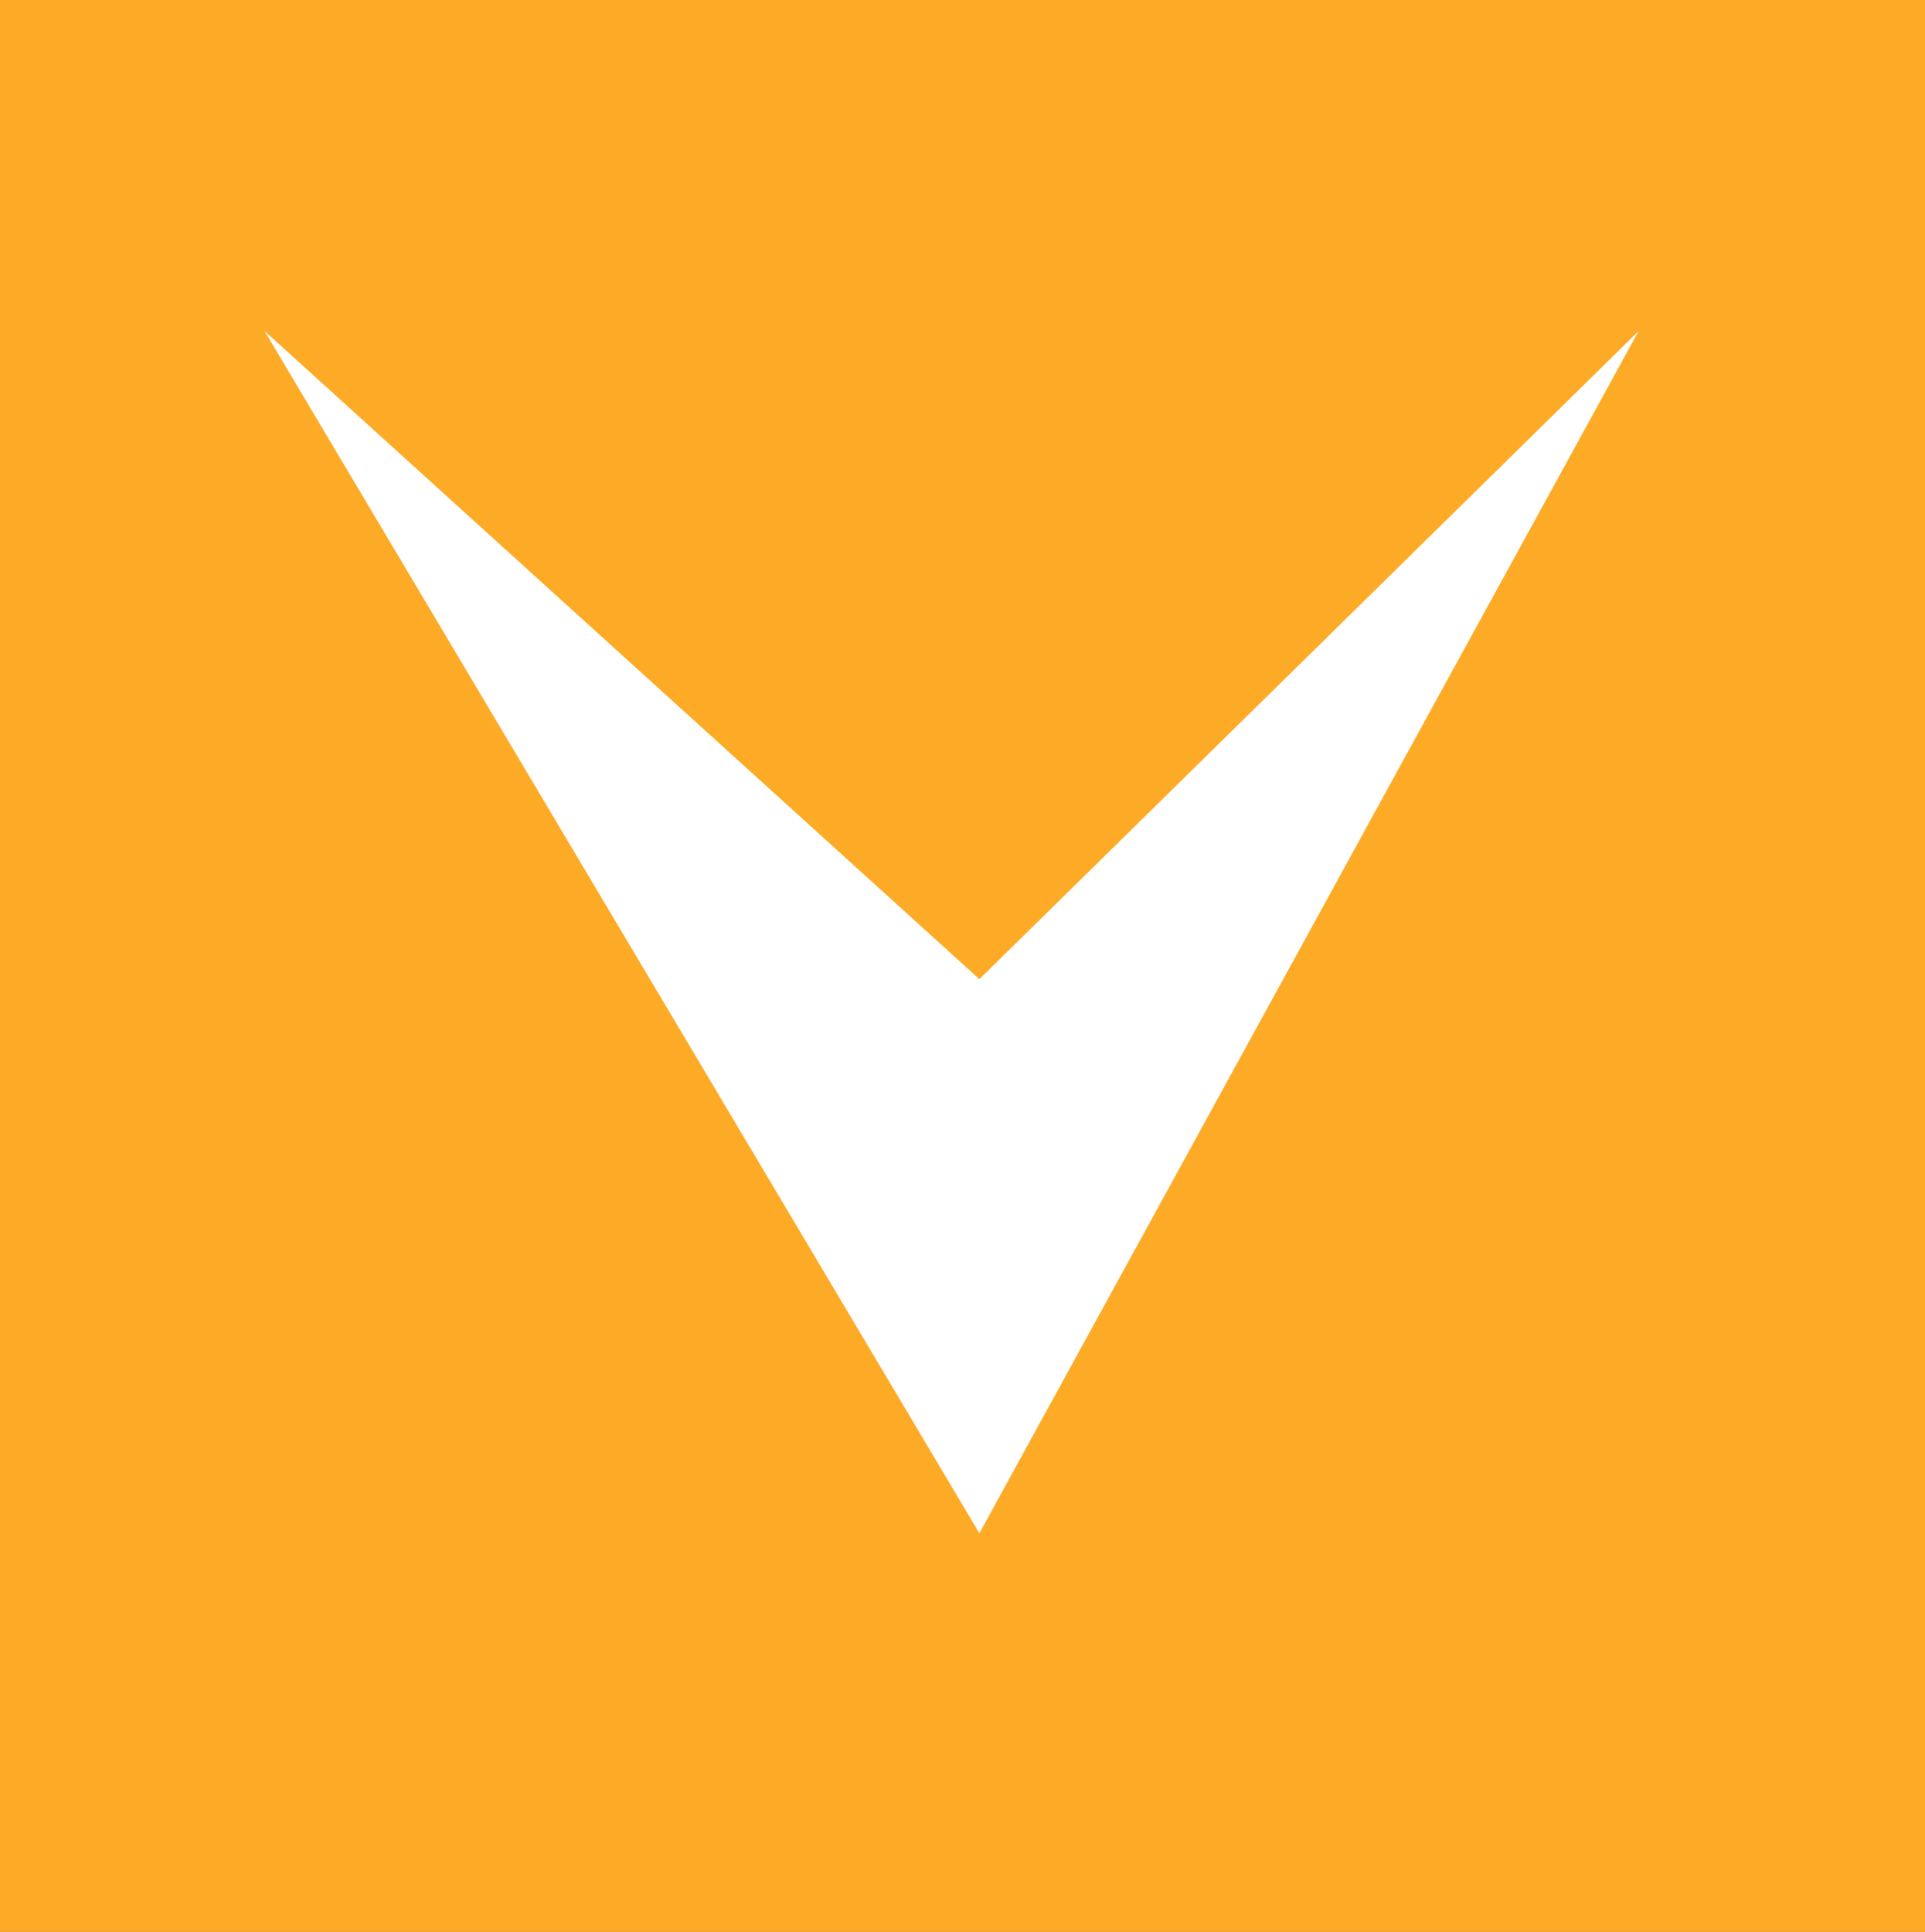
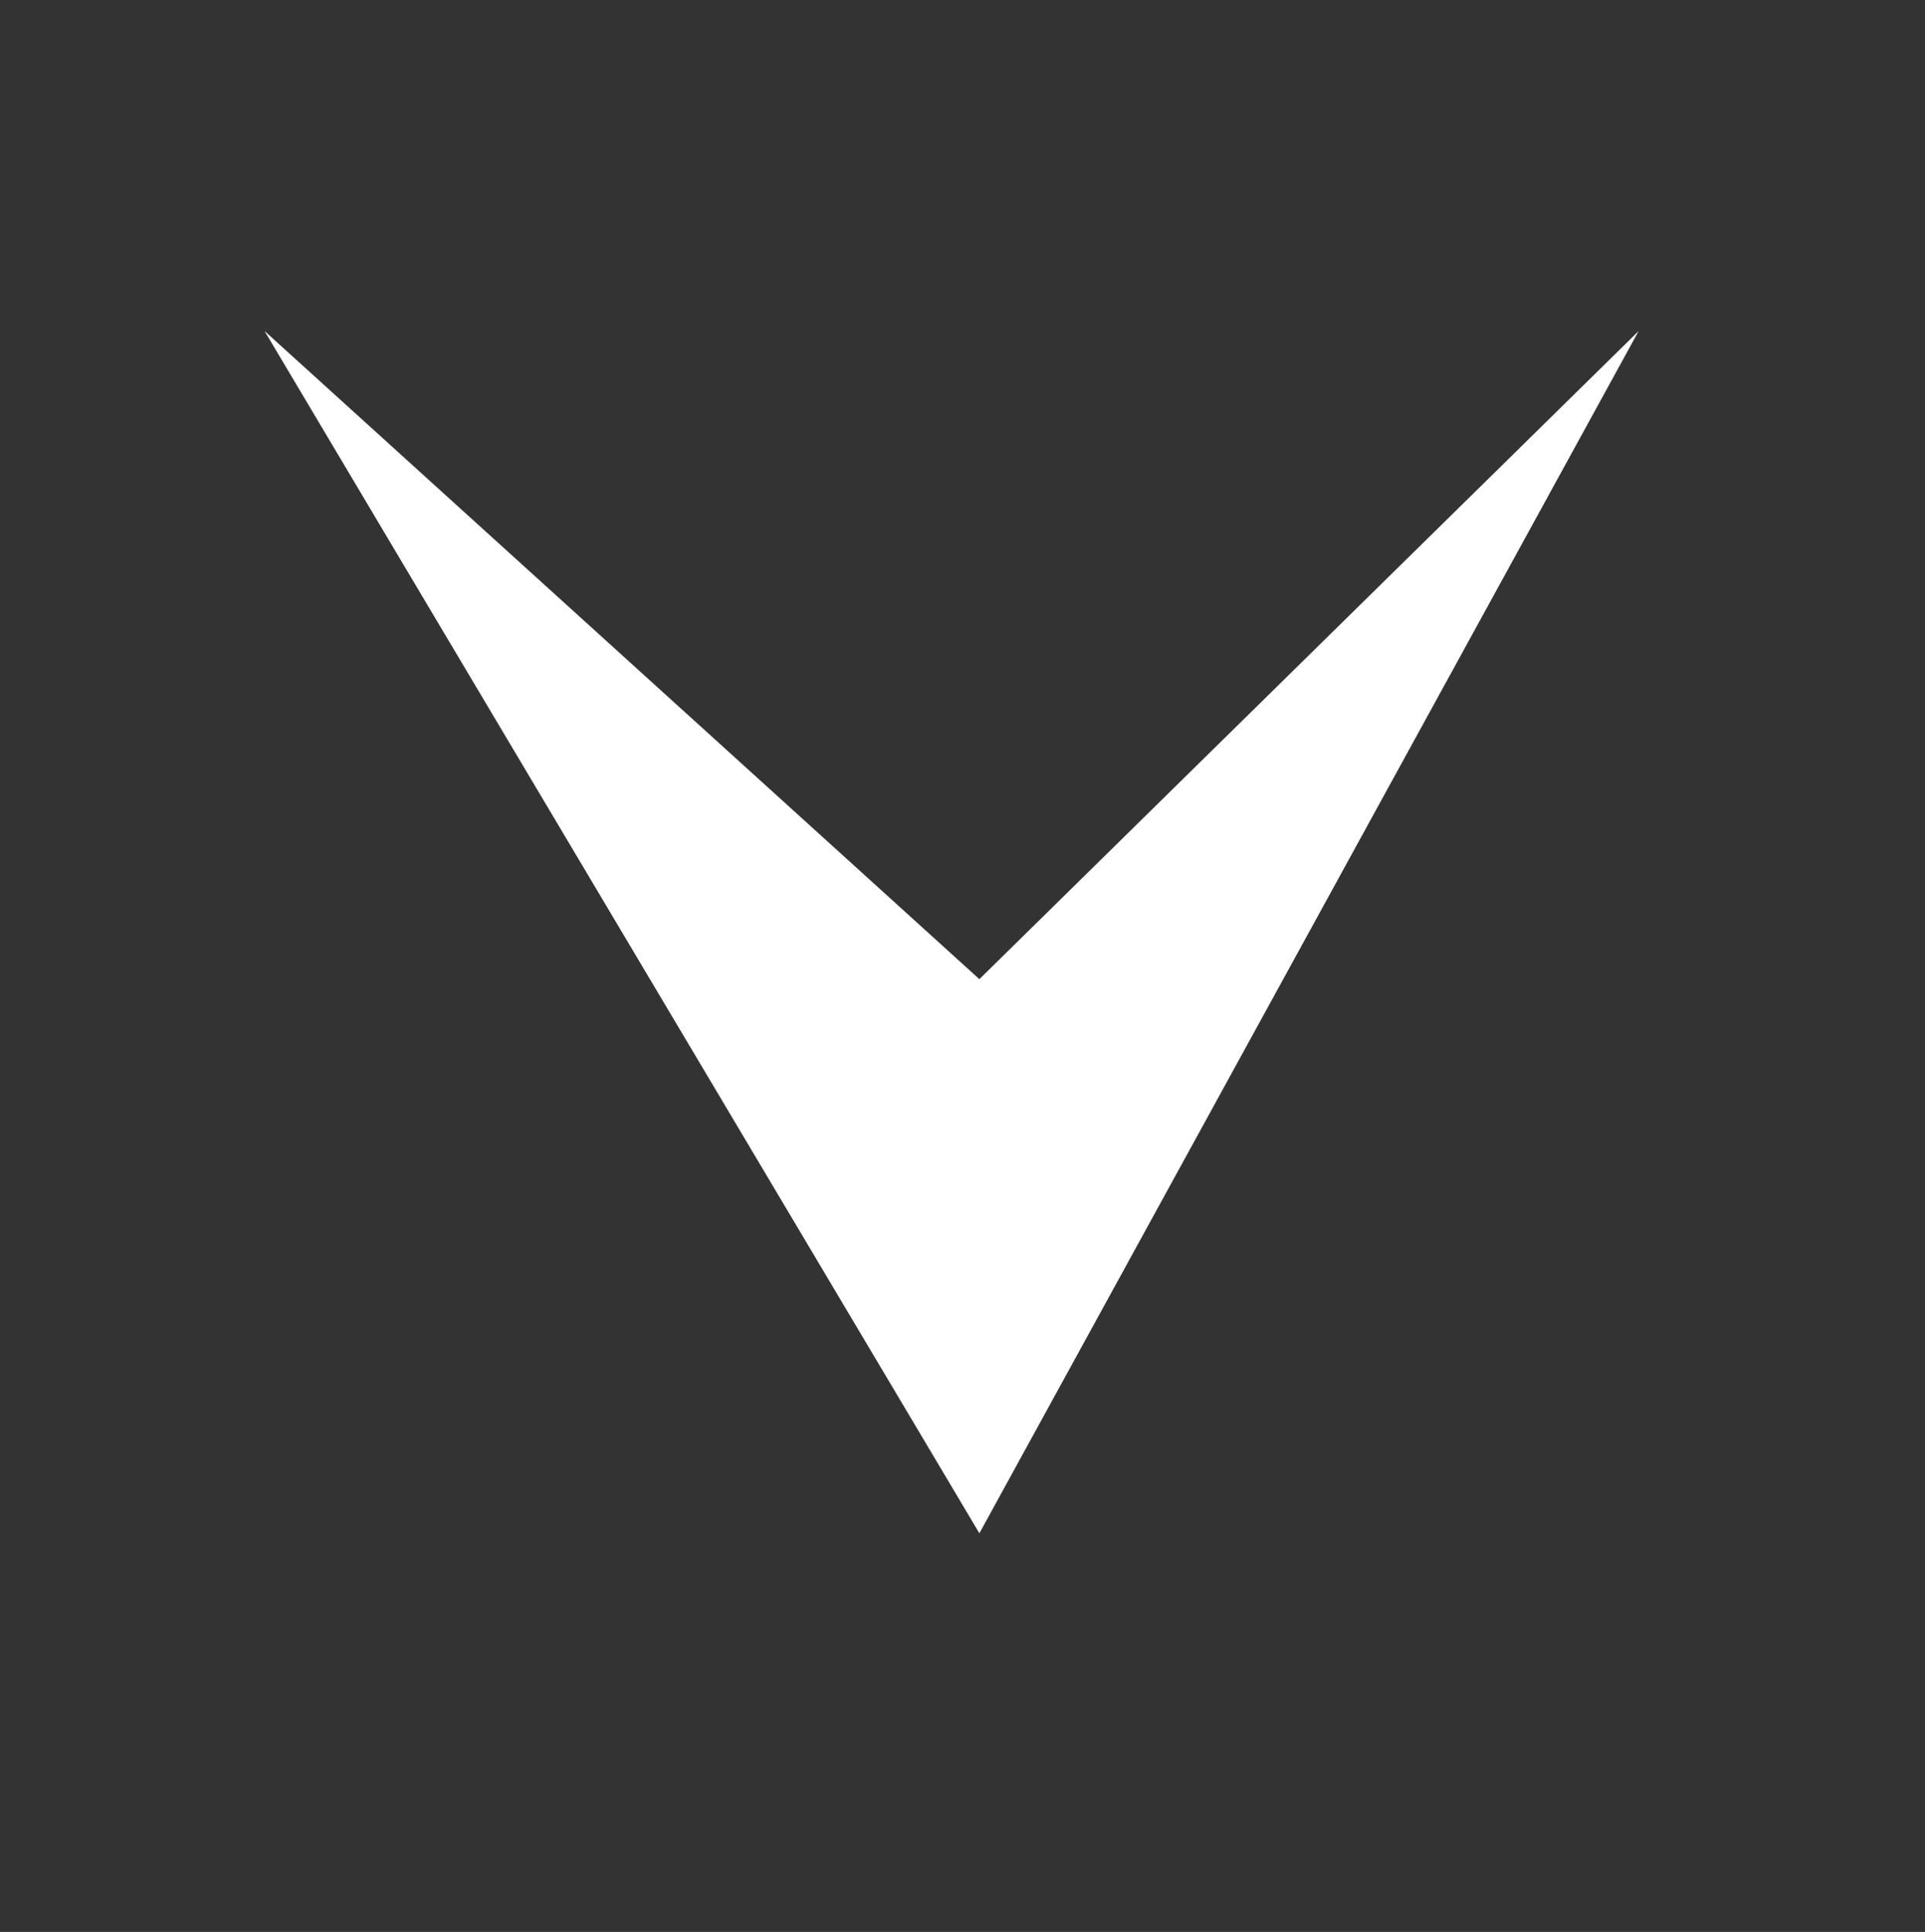
<svg xmlns="http://www.w3.org/2000/svg" width="23.496" height="23.58" viewBox="0 0 23.496 23.58">
  <rect x="0" y="0" width="23.496" height="23.58" fill="#333333" stroke="none" />
  <g id="그룹_48480" data-name="그룹 48480" transform="translate(-735.73 -3282.672)">
-     <path id="패스_33653" data-name="패스 33653" d="M17926.834,3280h-20.766v23.58h23.5V3280h-5.736" transform="translate(-17170.338 2.672)" fill="#fdab27" />
    <path id="패스_33654" data-name="패스 33654" d="M17910.354,3272.152l8.725,14.674,8.047-14.674-8.047,7.911Z" transform="translate(-17171.395 14.56)" fill="#fff" />
  </g>
</svg>